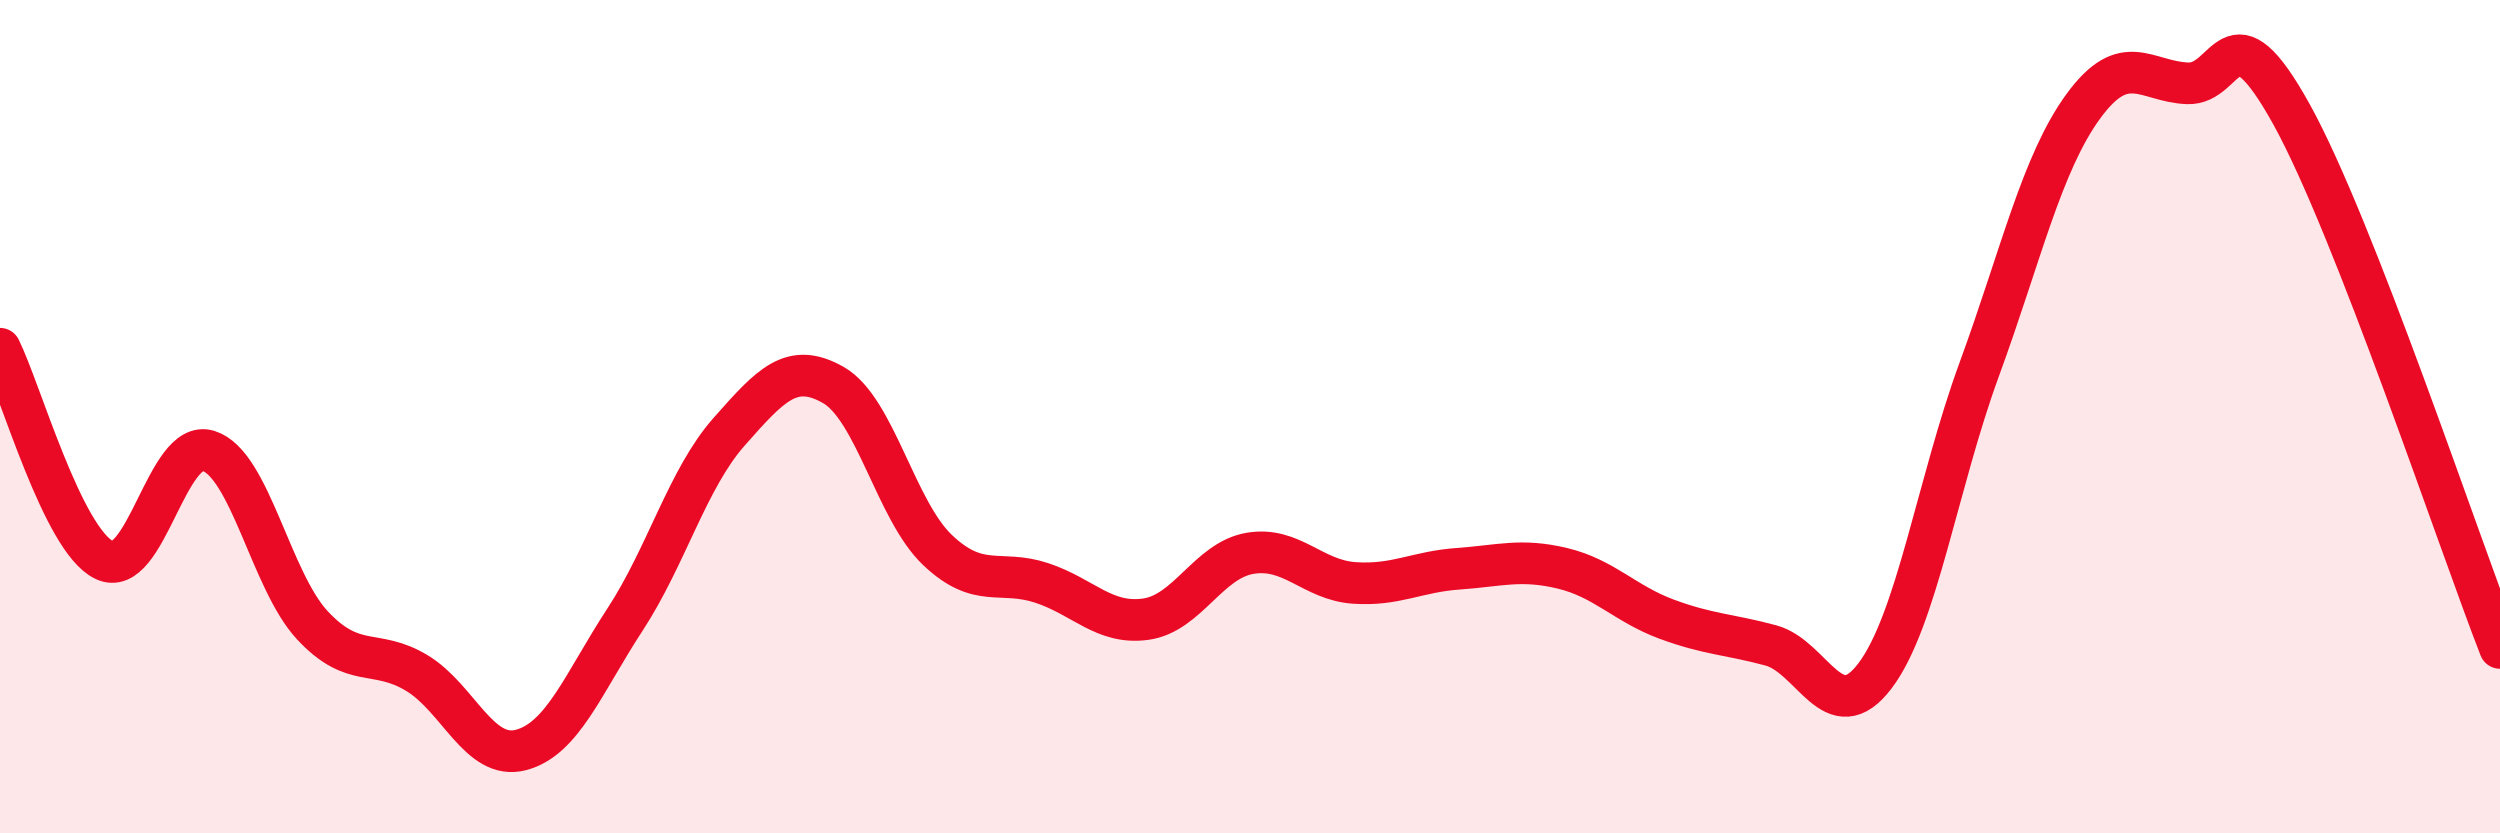
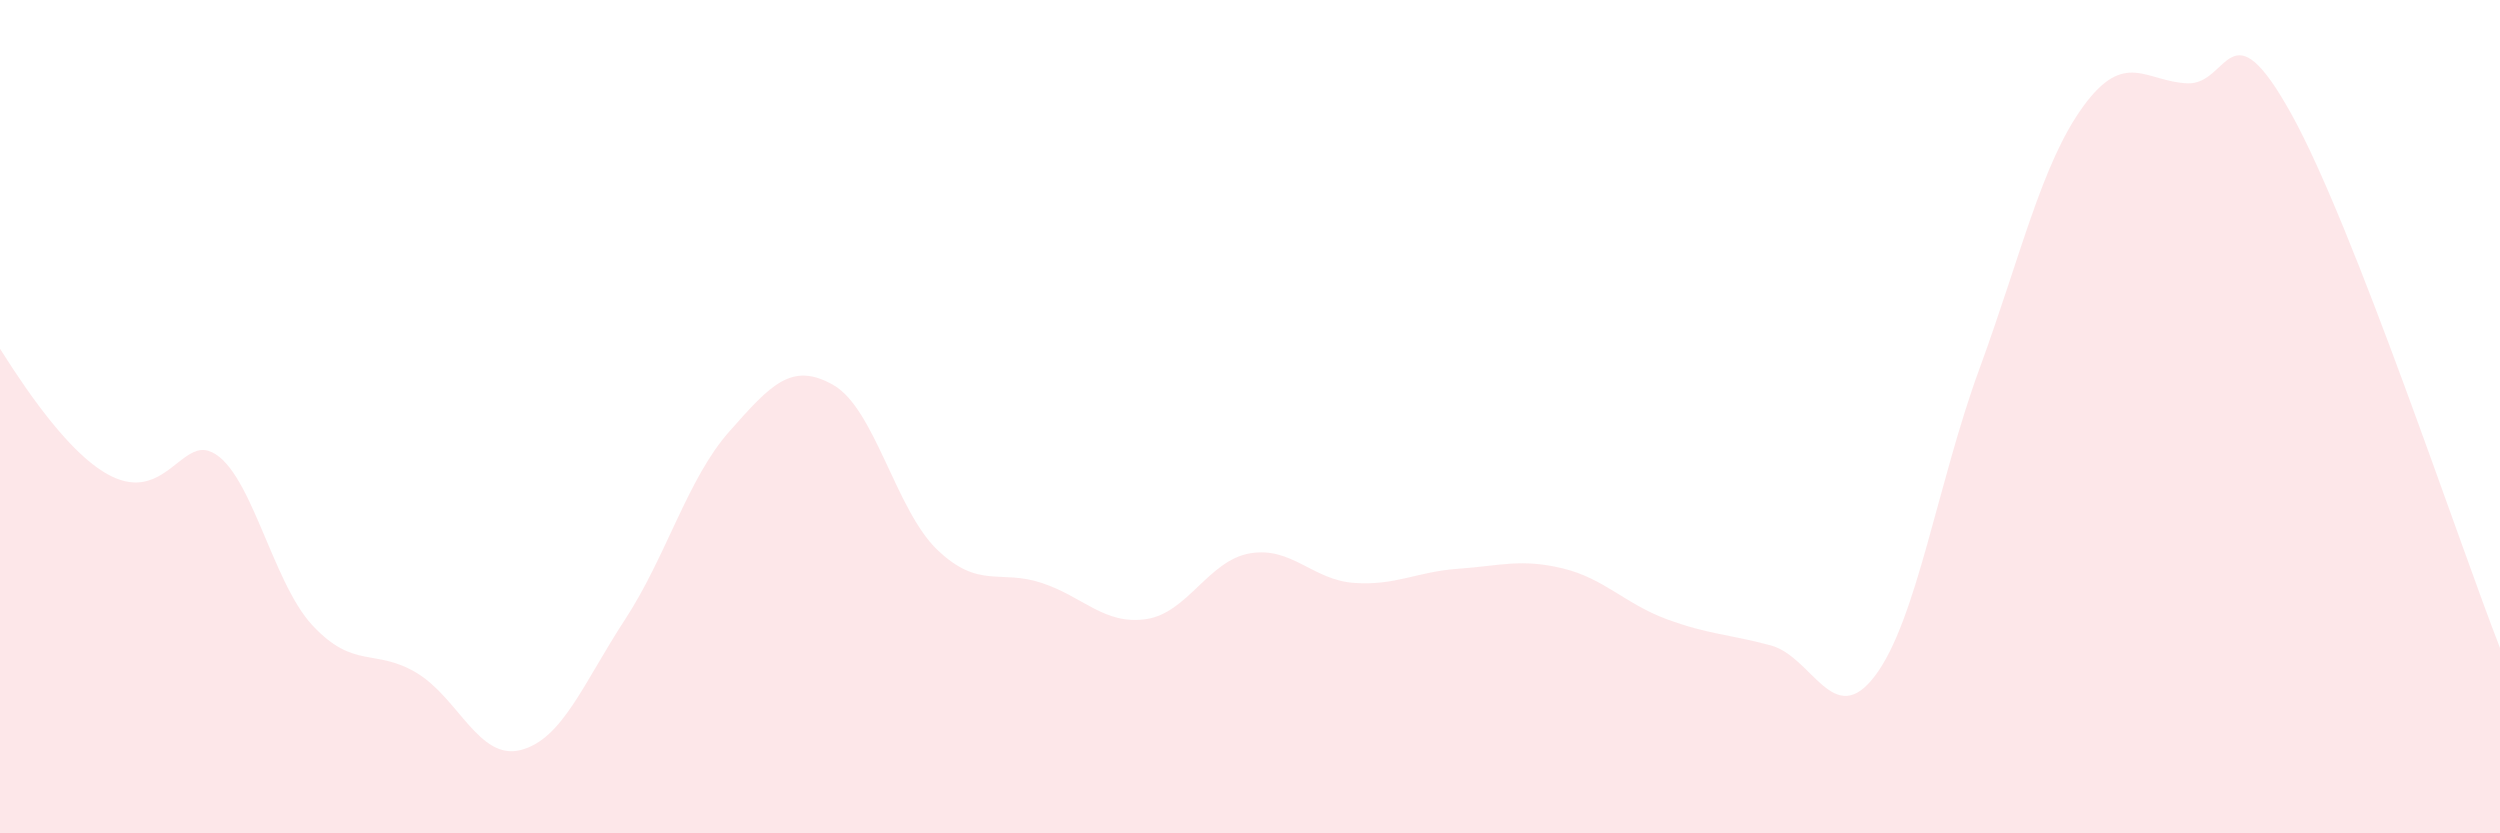
<svg xmlns="http://www.w3.org/2000/svg" width="60" height="20" viewBox="0 0 60 20">
-   <path d="M 0,8.37 C 0.5,9.38 1.5,12.95 2.5,13.44 C 3.5,13.93 4,10.51 5,10.82 C 6,11.13 6.5,13.94 7.5,15.01 C 8.5,16.08 9,15.55 10,16.15 C 11,16.75 11.5,18.26 12.5,18 C 13.5,17.74 14,16.4 15,14.87 C 16,13.34 16.5,11.49 17.5,10.36 C 18.5,9.23 19,8.67 20,9.24 C 21,9.81 21.5,12.25 22.5,13.2 C 23.5,14.15 24,13.66 25,13.99 C 26,14.32 26.5,15 27.5,14.86 C 28.5,14.72 29,13.45 30,13.28 C 31,13.11 31.5,13.92 32.5,13.99 C 33.5,14.06 34,13.72 35,13.65 C 36,13.58 36.5,13.4 37.5,13.64 C 38.5,13.88 39,14.49 40,14.86 C 41,15.23 41.5,15.22 42.5,15.49 C 43.5,15.76 44,17.54 45,16.22 C 46,14.9 46.5,11.6 47.5,8.87 C 48.5,6.14 49,3.92 50,2.55 C 51,1.18 51.5,1.96 52.5,2 C 53.5,2.04 53.5,0.04 55,2.75 C 56.5,5.46 59,12.99 60,15.55L60 20L0 20Z" fill="#EB0A25" opacity="0.1" stroke-linecap="round" stroke-linejoin="round" />
-   <path d="M 0,8.37 C 0.5,9.38 1.5,12.95 2.5,13.44 C 3.5,13.93 4,10.51 5,10.82 C 6,11.13 6.5,13.94 7.5,15.01 C 8.5,16.08 9,15.55 10,16.15 C 11,16.75 11.5,18.26 12.5,18 C 13.5,17.74 14,16.4 15,14.87 C 16,13.34 16.5,11.49 17.5,10.36 C 18.5,9.23 19,8.67 20,9.24 C 21,9.81 21.5,12.25 22.5,13.2 C 23.5,14.15 24,13.66 25,13.99 C 26,14.32 26.5,15 27.5,14.86 C 28.5,14.72 29,13.45 30,13.28 C 31,13.11 31.5,13.92 32.5,13.99 C 33.5,14.06 34,13.72 35,13.65 C 36,13.58 36.5,13.4 37.5,13.64 C 38.5,13.88 39,14.49 40,14.86 C 41,15.23 41.5,15.22 42.5,15.49 C 43.5,15.76 44,17.54 45,16.22 C 46,14.9 46.5,11.6 47.5,8.87 C 48.5,6.14 49,3.92 50,2.55 C 51,1.18 51.5,1.96 52.5,2 C 53.5,2.04 53.5,0.04 55,2.75 C 56.5,5.46 59,12.99 60,15.55" stroke="#EB0A25" stroke-width="1" fill="none" stroke-linecap="round" stroke-linejoin="round" />
+   <path d="M 0,8.37 C 3.5,13.93 4,10.51 5,10.82 C 6,11.13 6.5,13.94 7.5,15.01 C 8.5,16.08 9,15.55 10,16.15 C 11,16.75 11.5,18.26 12.5,18 C 13.5,17.74 14,16.4 15,14.87 C 16,13.34 16.5,11.49 17.5,10.36 C 18.5,9.23 19,8.67 20,9.24 C 21,9.81 21.5,12.25 22.5,13.2 C 23.5,14.15 24,13.66 25,13.99 C 26,14.32 26.5,15 27.5,14.86 C 28.5,14.72 29,13.45 30,13.28 C 31,13.11 31.5,13.92 32.5,13.99 C 33.5,14.06 34,13.72 35,13.65 C 36,13.58 36.5,13.4 37.5,13.64 C 38.5,13.88 39,14.49 40,14.86 C 41,15.23 41.5,15.22 42.5,15.49 C 43.5,15.76 44,17.54 45,16.22 C 46,14.9 46.5,11.6 47.5,8.87 C 48.5,6.14 49,3.92 50,2.55 C 51,1.18 51.5,1.96 52.5,2 C 53.5,2.04 53.5,0.04 55,2.75 C 56.5,5.46 59,12.99 60,15.55L60 20L0 20Z" fill="#EB0A25" opacity="0.1" stroke-linecap="round" stroke-linejoin="round" />
</svg>